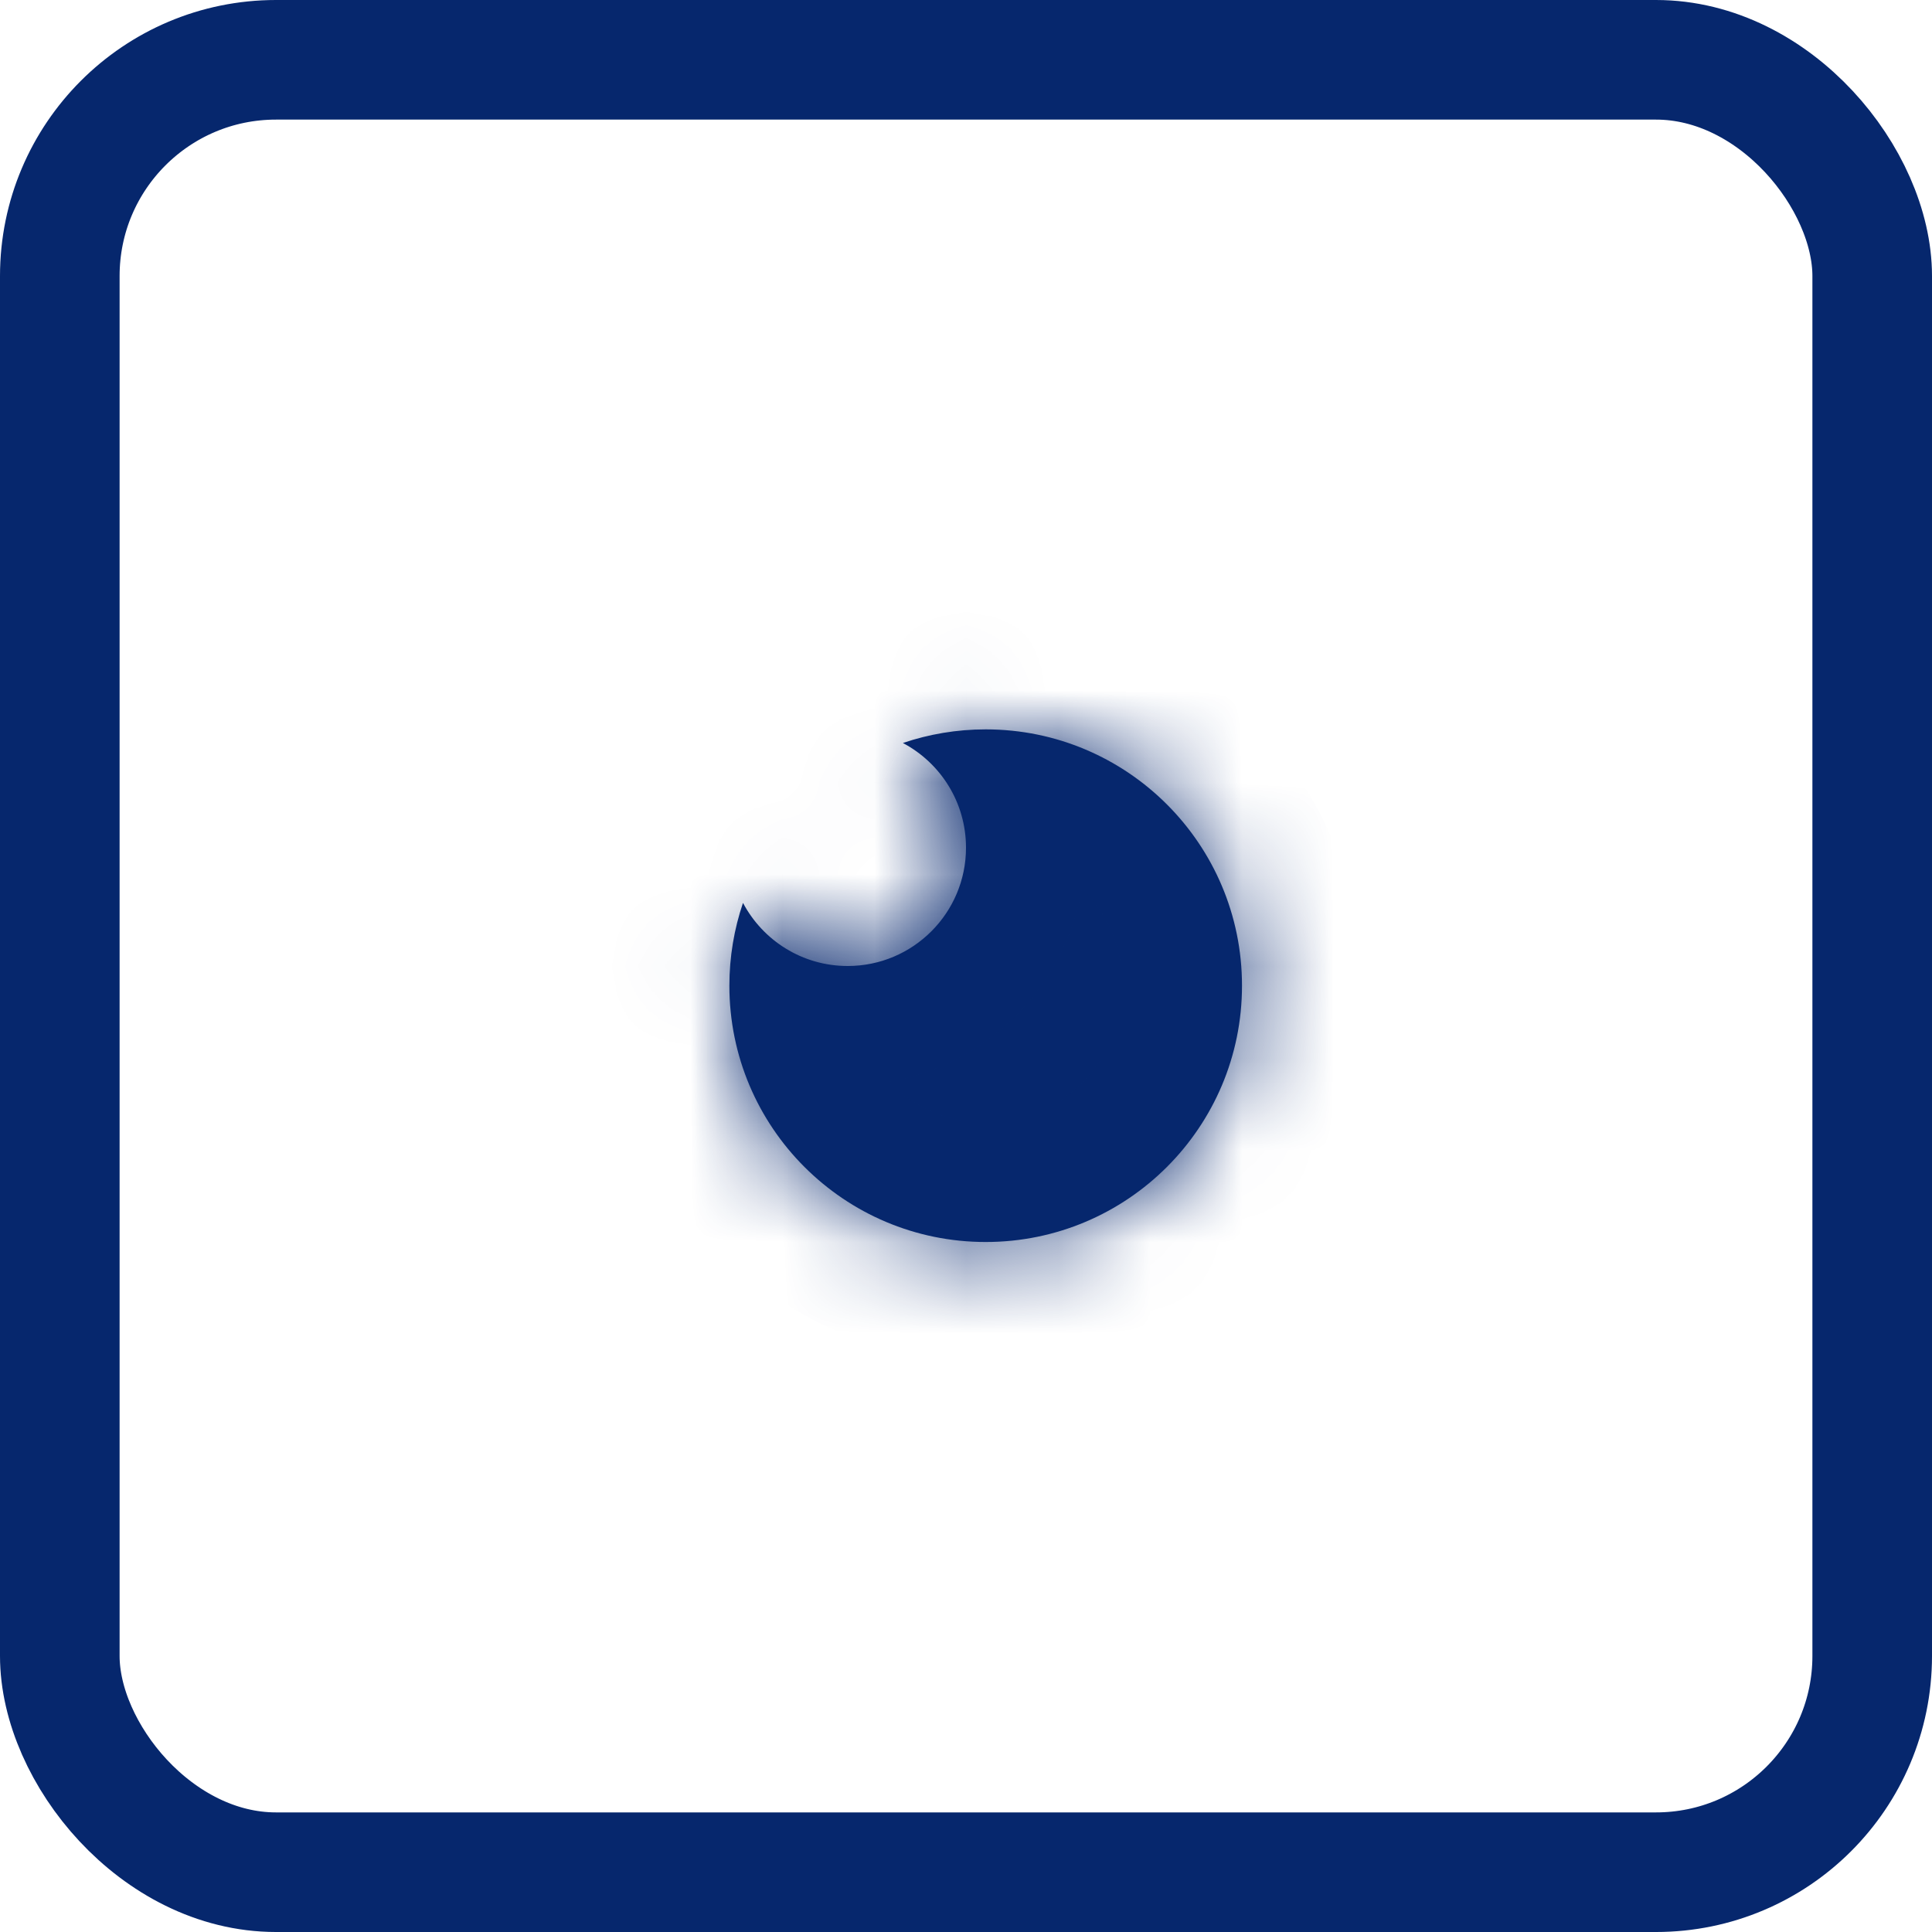
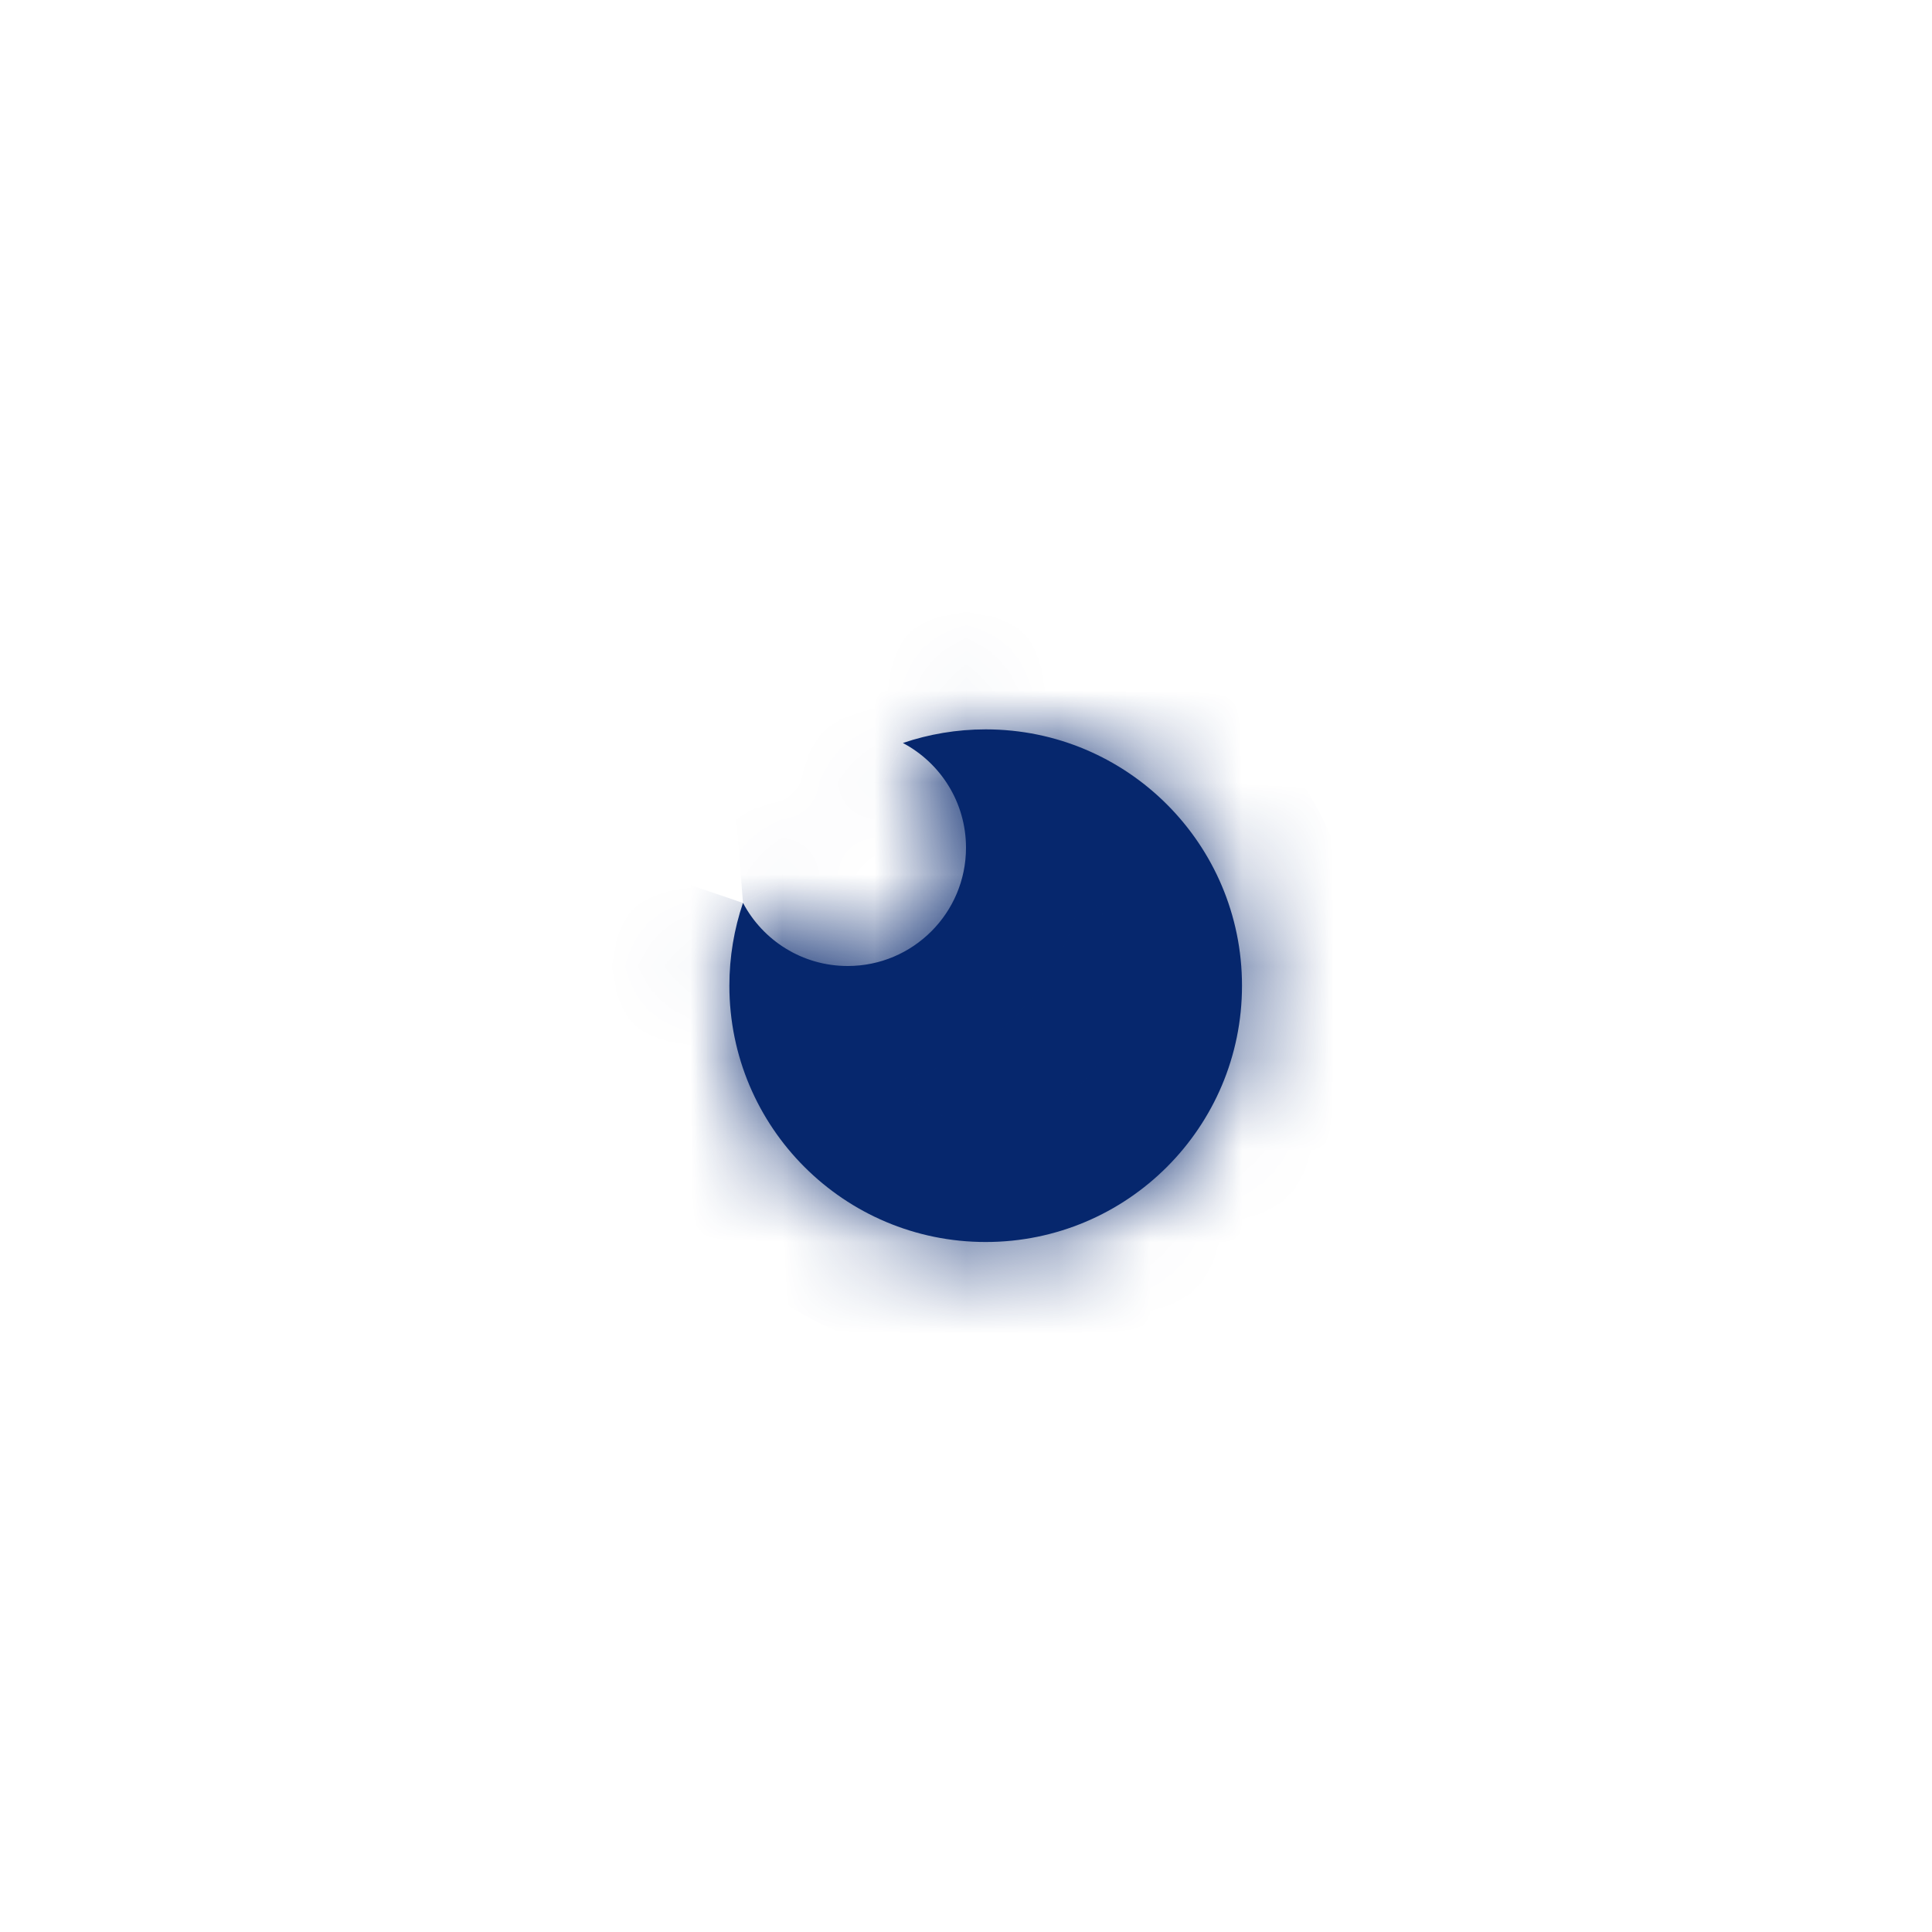
<svg xmlns="http://www.w3.org/2000/svg" width="21" height="21" viewBox="0 0 21 21" fill="none">
  <mask id="path-1-inside-1_163_550" fill="white">
    <path fill-rule="evenodd" clip-rule="evenodd" d="M8.076 9.814C7.98 10.097 7.928 10.399 7.928 10.714C7.928 12.253 9.175 13.5 10.714 13.5C12.253 13.5 13.5 12.253 13.5 10.714C13.5 9.175 12.253 7.928 10.714 7.928C10.399 7.928 10.097 7.98 9.814 8.076C10.222 8.292 10.5 8.72 10.5 9.214C10.5 9.924 9.924 10.5 9.214 10.5C8.72 10.5 8.292 10.222 8.076 9.814Z" />
  </mask>
  <path fill-rule="evenodd" clip-rule="evenodd" d="M8.076 9.814C7.98 10.097 7.928 10.399 7.928 10.714C7.928 12.253 9.175 13.5 10.714 13.5C12.253 13.5 13.5 12.253 13.5 10.714C13.5 9.175 12.253 7.928 10.714 7.928C10.399 7.928 10.097 7.98 9.814 8.076C10.222 8.292 10.5 8.72 10.5 9.214C10.5 9.924 9.924 10.5 9.214 10.5C8.72 10.5 8.292 10.222 8.076 9.814Z" fill="#06276D" />
-   <path d="M8.076 9.814L9.225 9.207L7.818 6.544L6.846 9.395L8.076 9.814ZM9.814 8.076L9.395 6.846L6.544 7.818L9.207 9.225L9.814 8.076ZM9.228 10.714C9.228 10.544 9.256 10.383 9.307 10.234L6.846 9.395C6.704 9.81 6.628 10.255 6.628 10.714H9.228ZM10.714 12.2C9.893 12.2 9.228 11.535 9.228 10.714H6.628C6.628 12.971 8.457 14.8 10.714 14.8V12.2ZM12.2 10.714C12.2 11.535 11.535 12.2 10.714 12.2V14.8C12.971 14.8 14.8 12.971 14.8 10.714H12.2ZM10.714 9.228C11.535 9.228 12.2 9.893 12.2 10.714H14.8C14.8 8.457 12.971 6.628 10.714 6.628V9.228ZM10.234 9.307C10.383 9.256 10.544 9.228 10.714 9.228V6.628C10.255 6.628 9.81 6.704 9.395 6.846L10.234 9.307ZM9.207 9.225C9.205 9.225 9.204 9.224 9.204 9.224C9.204 9.224 9.203 9.223 9.203 9.222C9.202 9.221 9.201 9.219 9.201 9.217C9.2 9.214 9.2 9.213 9.2 9.214H11.8C11.8 8.22 11.239 7.359 10.422 6.927L9.207 9.225ZM9.2 9.214C9.2 9.215 9.2 9.214 9.2 9.212C9.201 9.211 9.201 9.209 9.202 9.208C9.203 9.205 9.204 9.204 9.204 9.204C9.204 9.204 9.205 9.203 9.208 9.202C9.209 9.201 9.211 9.201 9.212 9.2C9.214 9.2 9.215 9.2 9.214 9.2V11.8C10.642 11.8 11.8 10.642 11.8 9.214H9.2ZM9.214 9.2C9.213 9.2 9.214 9.2 9.217 9.201C9.219 9.201 9.221 9.202 9.222 9.203C9.223 9.203 9.224 9.204 9.224 9.204C9.224 9.204 9.225 9.205 9.225 9.207L6.927 10.422C7.359 11.239 8.22 11.8 9.214 11.8V9.2Z" fill="#06276D" mask="url(#path-1-inside-1_163_550)" />
-   <rect x="0.65" y="0.65" width="19.7" height="19.7" rx="2.35" stroke="#06276D" stroke-width="1.3" />
+   <path d="M8.076 9.814L9.225 9.207L7.818 6.544L8.076 9.814ZM9.814 8.076L9.395 6.846L6.544 7.818L9.207 9.225L9.814 8.076ZM9.228 10.714C9.228 10.544 9.256 10.383 9.307 10.234L6.846 9.395C6.704 9.81 6.628 10.255 6.628 10.714H9.228ZM10.714 12.2C9.893 12.2 9.228 11.535 9.228 10.714H6.628C6.628 12.971 8.457 14.8 10.714 14.8V12.2ZM12.2 10.714C12.2 11.535 11.535 12.2 10.714 12.2V14.8C12.971 14.8 14.8 12.971 14.8 10.714H12.2ZM10.714 9.228C11.535 9.228 12.2 9.893 12.2 10.714H14.8C14.8 8.457 12.971 6.628 10.714 6.628V9.228ZM10.234 9.307C10.383 9.256 10.544 9.228 10.714 9.228V6.628C10.255 6.628 9.81 6.704 9.395 6.846L10.234 9.307ZM9.207 9.225C9.205 9.225 9.204 9.224 9.204 9.224C9.204 9.224 9.203 9.223 9.203 9.222C9.202 9.221 9.201 9.219 9.201 9.217C9.2 9.214 9.2 9.213 9.2 9.214H11.8C11.8 8.22 11.239 7.359 10.422 6.927L9.207 9.225ZM9.2 9.214C9.2 9.215 9.2 9.214 9.2 9.212C9.201 9.211 9.201 9.209 9.202 9.208C9.203 9.205 9.204 9.204 9.204 9.204C9.204 9.204 9.205 9.203 9.208 9.202C9.209 9.201 9.211 9.201 9.212 9.2C9.214 9.2 9.215 9.2 9.214 9.2V11.8C10.642 11.8 11.8 10.642 11.8 9.214H9.2ZM9.214 9.2C9.213 9.2 9.214 9.2 9.217 9.201C9.219 9.201 9.221 9.202 9.222 9.203C9.223 9.203 9.224 9.204 9.224 9.204C9.224 9.204 9.225 9.205 9.225 9.207L6.927 10.422C7.359 11.239 8.22 11.8 9.214 11.8V9.2Z" fill="#06276D" mask="url(#path-1-inside-1_163_550)" />
</svg>